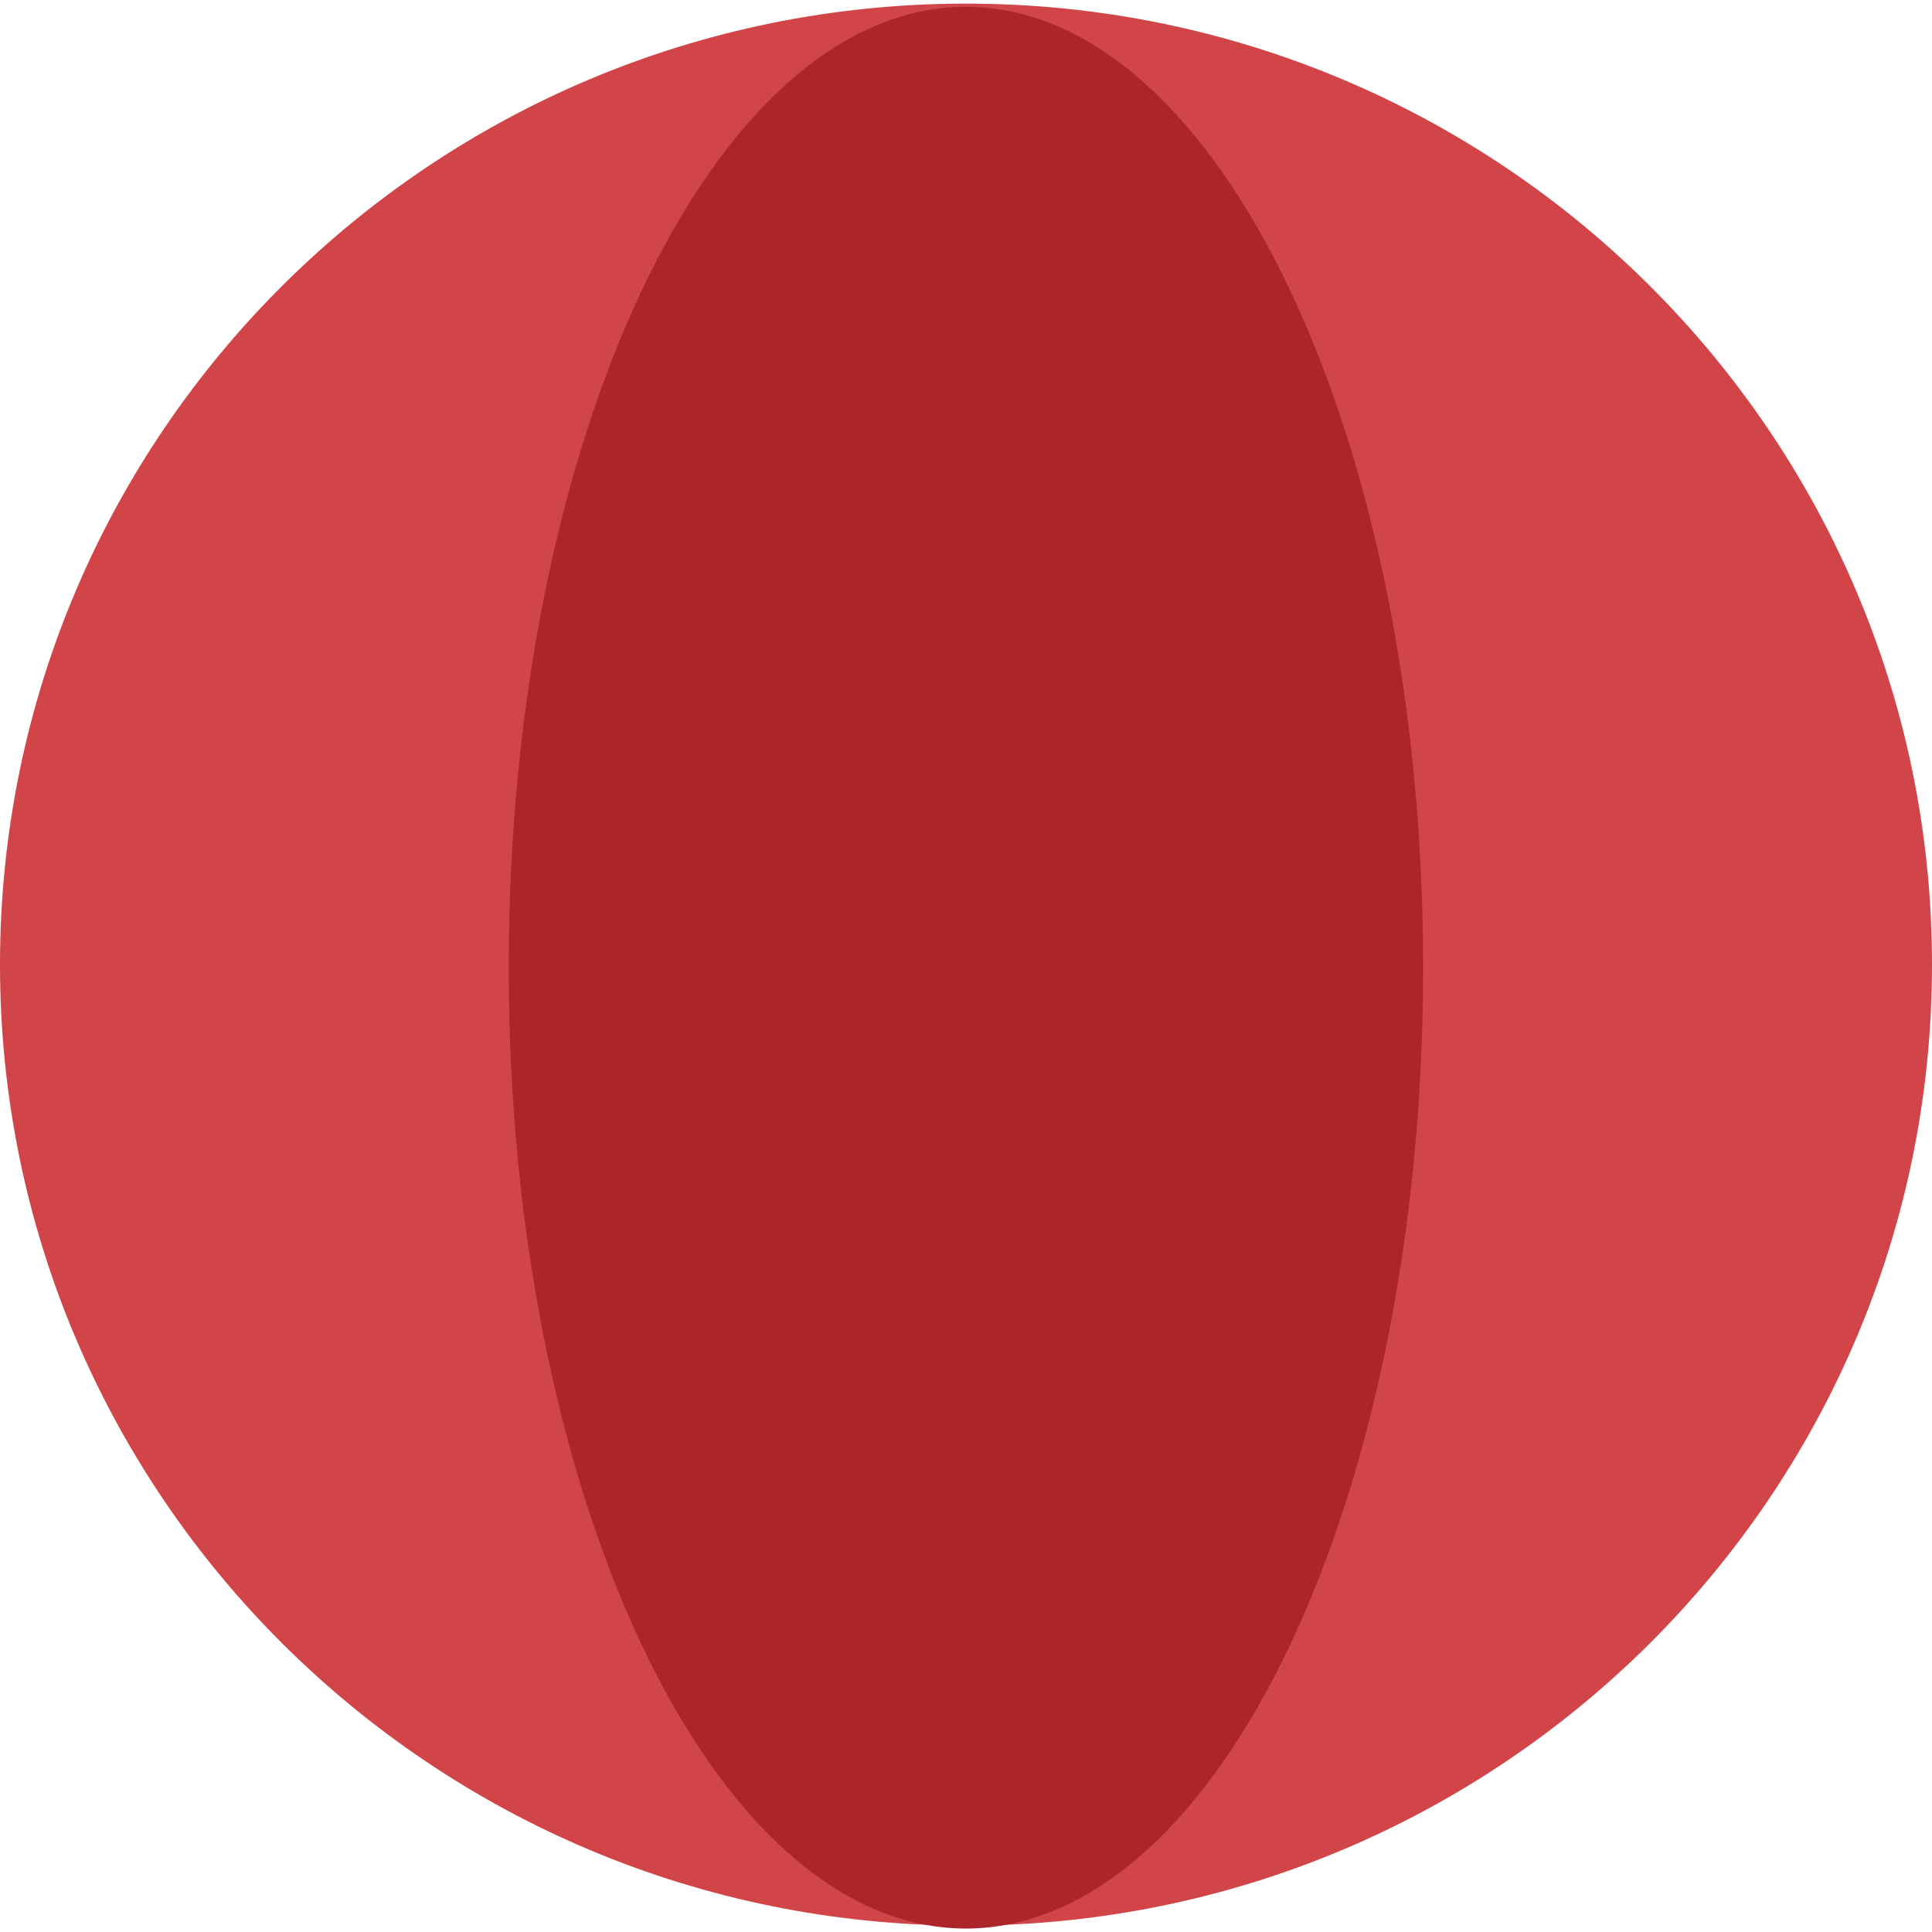
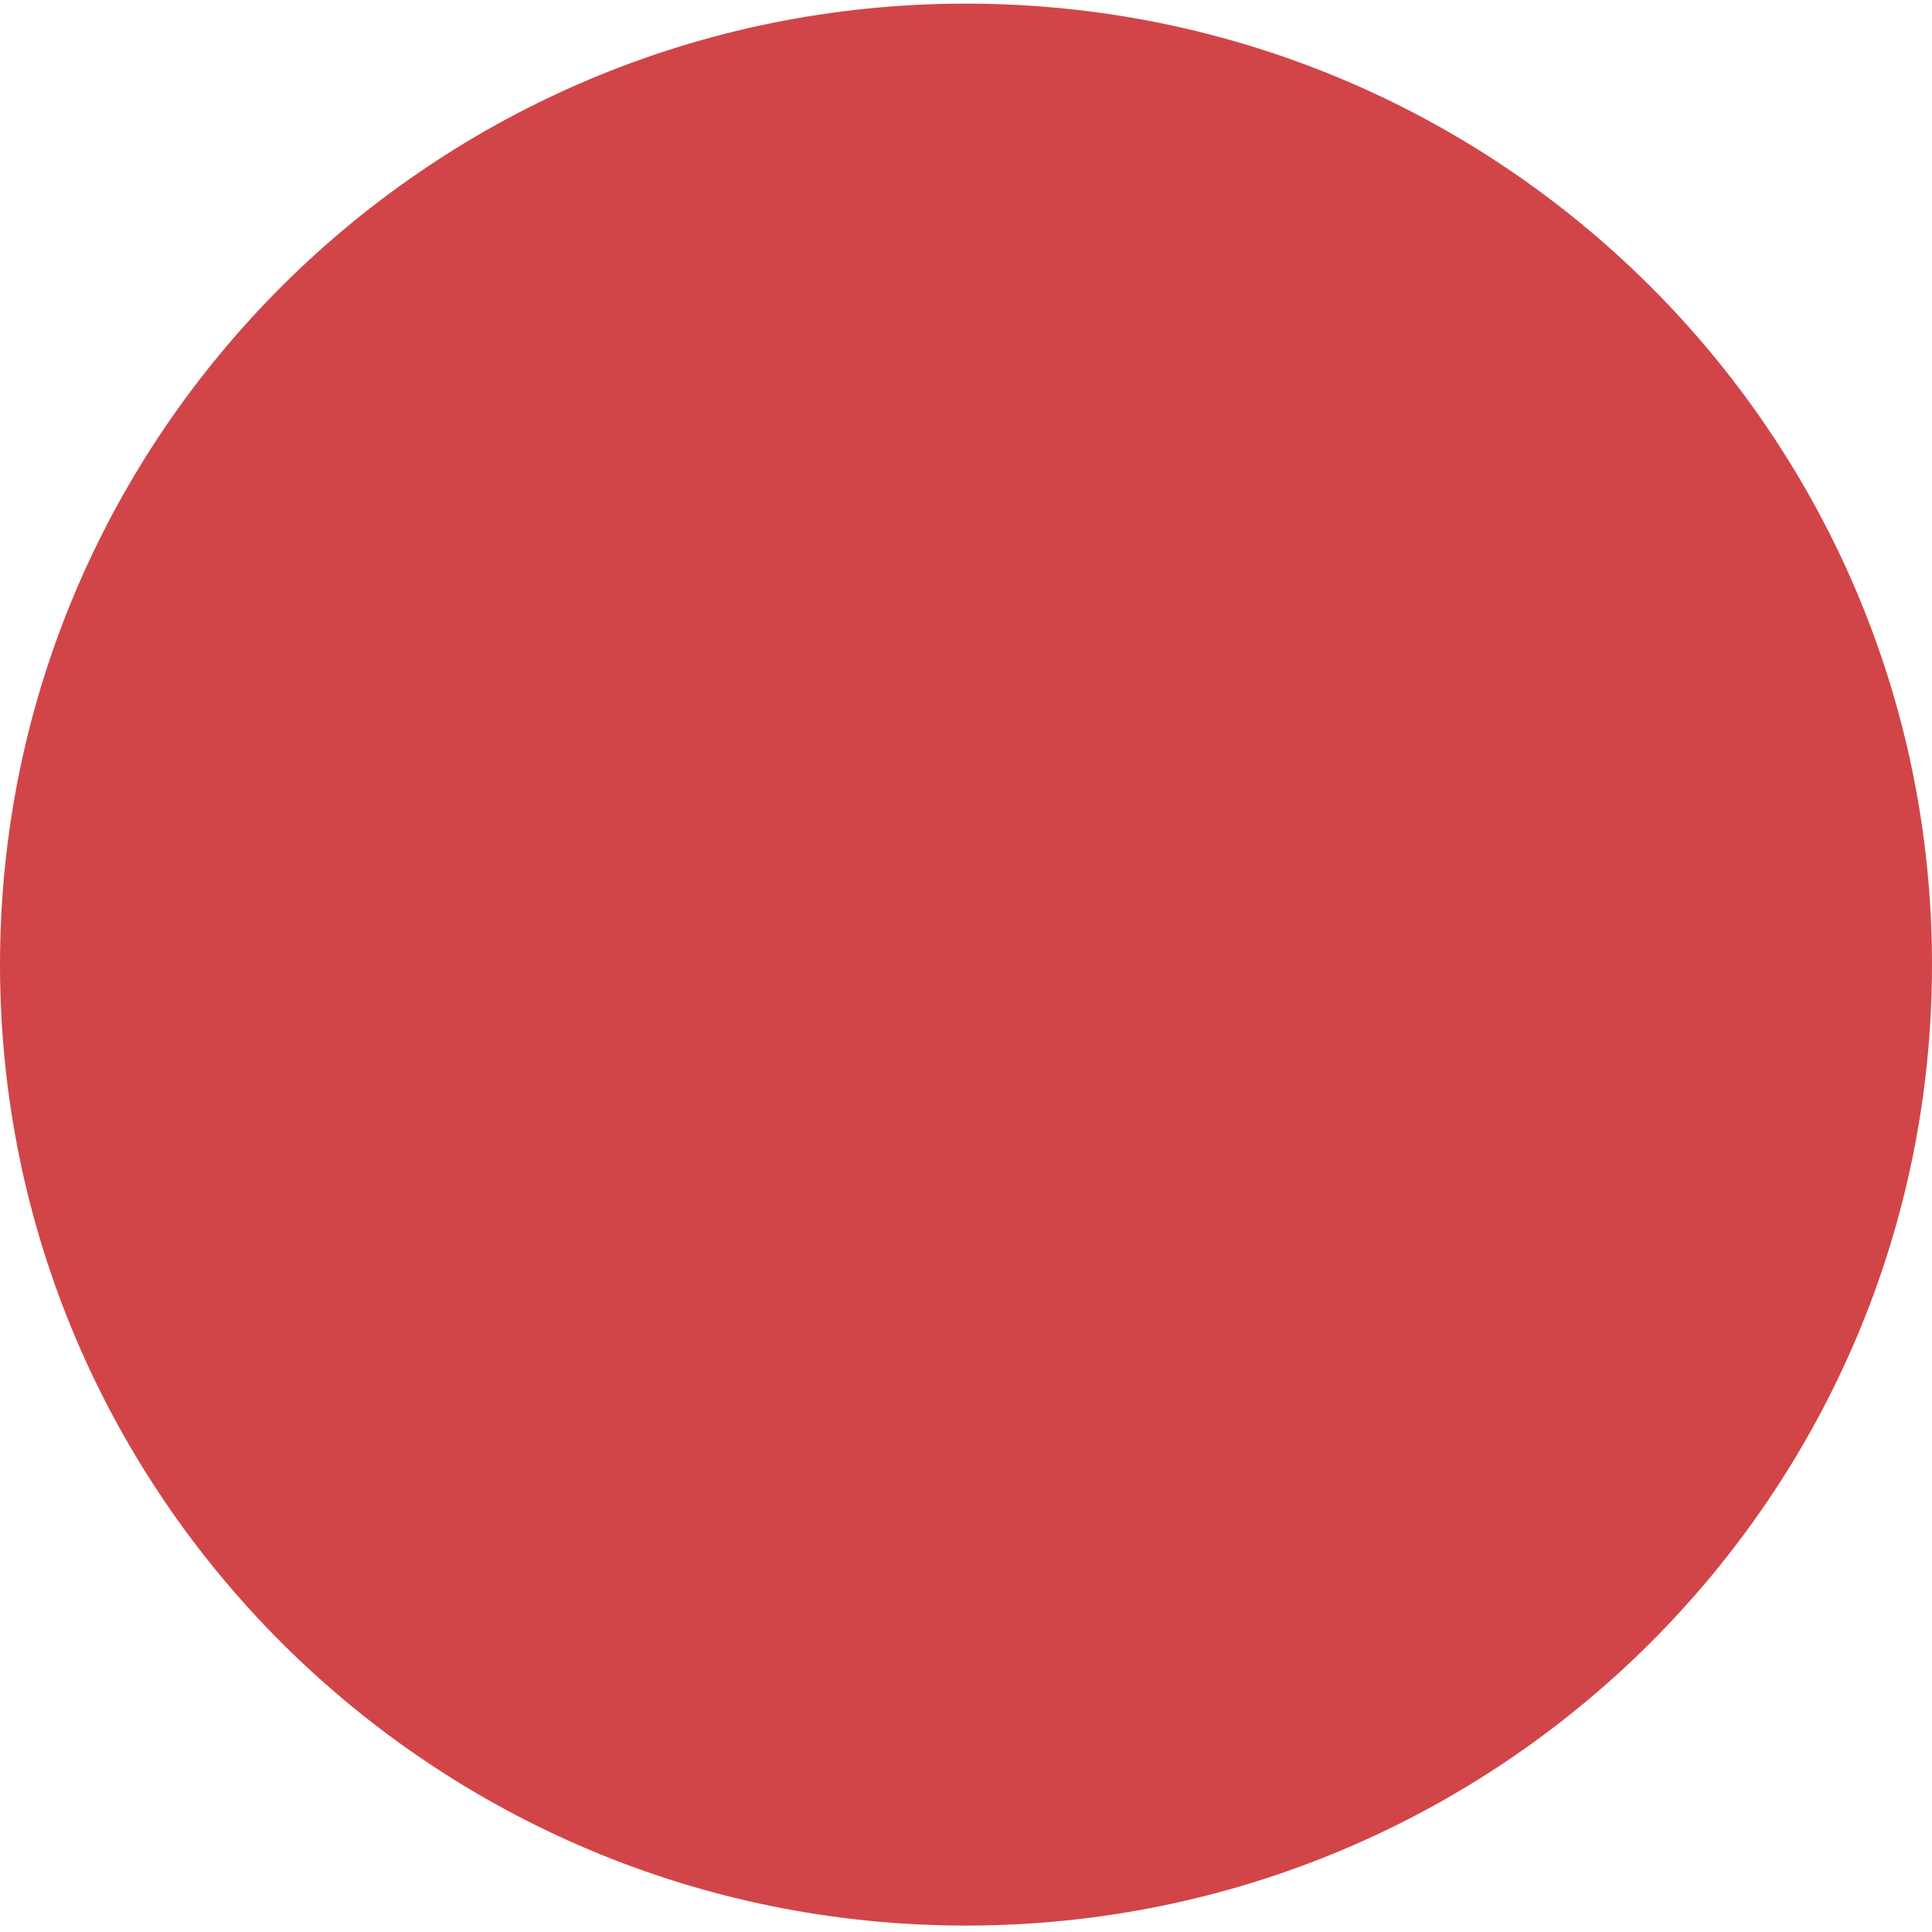
<svg xmlns="http://www.w3.org/2000/svg" width="40" height="40" viewBox="0 0 40 40" fill="none">
  <g clip-path="url(#clip0_3363_1027)">
    <path d="M0 19.971C0 30.958 8.953 39.867 20 39.867C31.047 39.867 40 30.958 40 19.971C40 8.984 31.047 0.075 20 0.075C8.953 0.075 0 8.984 0 19.971Z" fill="#D14548" />
-     <path d="M20.011 0.14C20.011 0.14 20.003 0.14 19.997 0.14C19.992 0.14 19.99 0.14 19.987 0.14C14.763 0.168 10.533 9.064 10.533 20.036C10.533 31.007 14.763 39.903 19.987 39.929C19.987 39.929 19.995 39.929 19.997 39.929C20 39.929 20.005 39.929 20.011 39.929C25.234 39.9 29.464 31.005 29.464 20.033C29.464 9.062 25.234 0.166 20.011 0.14Z" fill="#AB252B" />
  </g>
  <defs>
    <clipPath id="clip0_3363_1027">
      <rect width="40" height="40" fill="white" />
    </clipPath>
  </defs>
</svg>